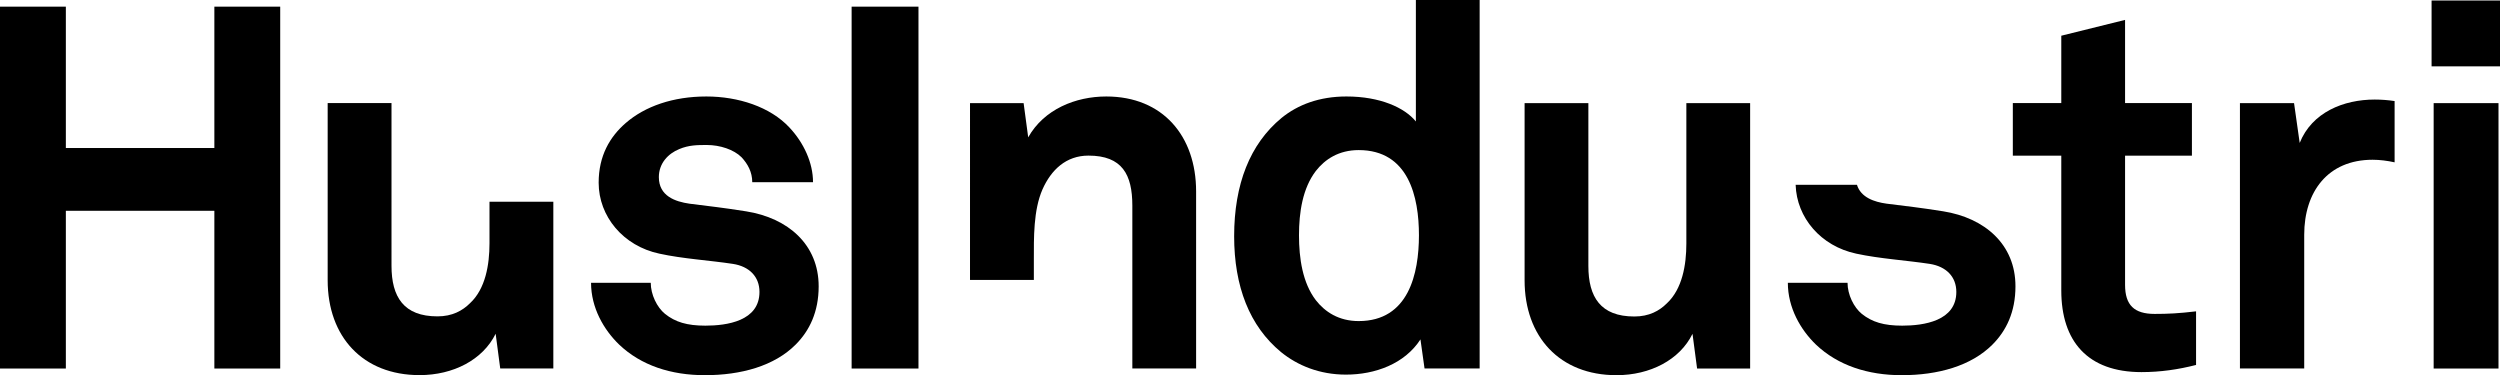
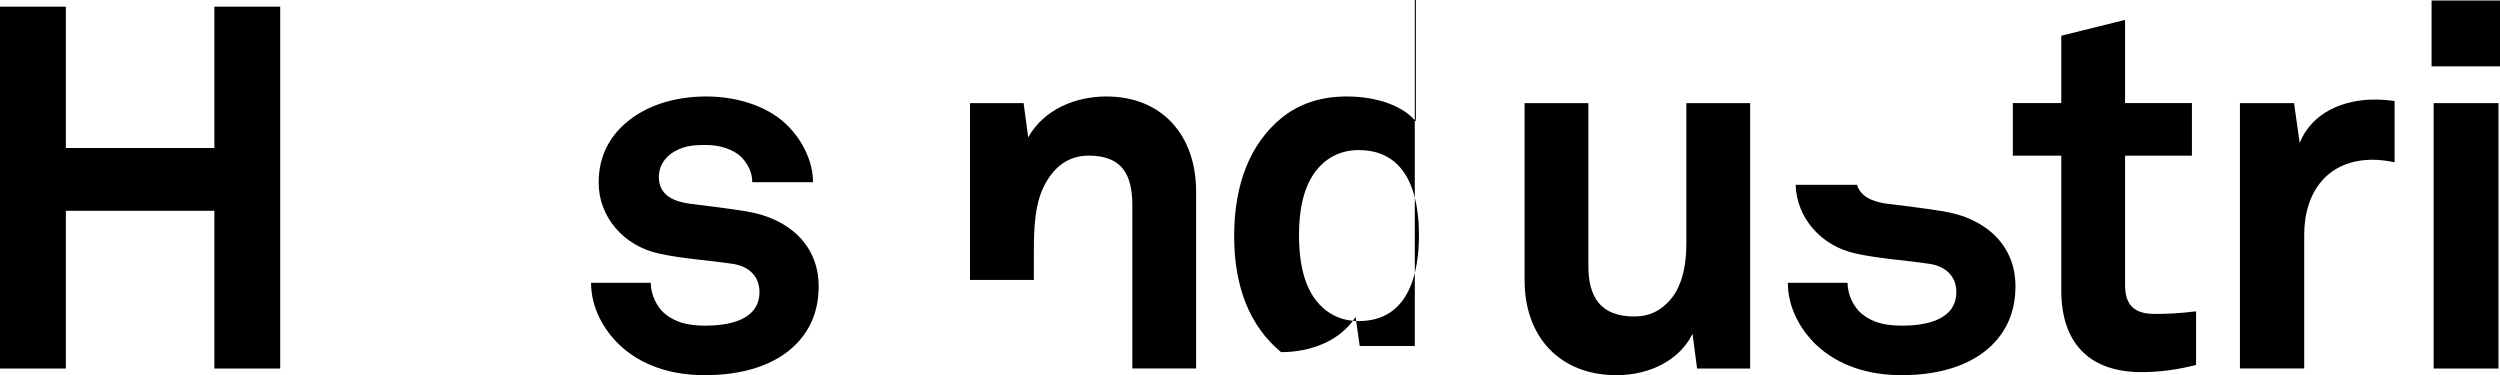
<svg xmlns="http://www.w3.org/2000/svg" version="1.1" id="Layer_1" x="0px" y="0px" viewBox="0 0 398.27 59.76" style="enable-background:new 0 0 398.27 59.76;" xml:space="preserve">
  <g>
    <polygon points="34.15,58.71 34.15,33.58 10.49,33.58 10.49,58.71 0,58.71 0,1.06 10.49,1.06 10.49,23.58 34.15,23.58 34.15,1.06    44.64,1.06 44.64,58.71  " />
    <path d="M126.76,54.89c-3.41,3.42-8.7,4.88-14.47,4.88c-5.37,0-10.16-1.54-13.66-4.88c-2.44-2.36-4.47-5.85-4.47-9.84h9.51   c0,1.87,0.98,3.9,2.28,4.96c1.63,1.3,3.5,1.87,6.42,1.87c3.42,0,8.62-0.73,8.62-5.37c0-2.44-1.63-4.07-4.23-4.47   c-3.74-0.57-7.97-0.81-11.71-1.63c-5.77-1.22-9.68-5.94-9.68-11.3c0-4.31,1.79-7.32,4.31-9.51c3.09-2.68,7.56-4.23,12.85-4.23   c5.04,0,10.16,1.63,13.25,4.96c2.28,2.44,3.74,5.61,3.74,8.7h-9.68c0-1.63-0.73-2.93-1.71-3.98c-1.22-1.22-3.42-1.95-5.53-1.95   c-1.46,0-2.85,0-4.39,0.65c-1.79,0.73-3.25,2.28-3.25,4.47c0,3.01,2.6,3.9,4.88,4.23c3.82,0.49,4.88,0.57,9.03,1.22   c6.67,1.06,11.55,5.29,11.55,11.95C130.42,49.68,128.96,52.69,126.76,54.89" />
-     <rect x="135.67" y="1.06" width="10.65" height="57.65" />
-     <path d="M216.45,51.15c-3.17,0-5.37-1.46-6.83-3.33c-2.11-2.76-2.68-6.67-2.68-10.33s0.57-7.48,2.68-10.25   c1.46-1.87,3.66-3.33,6.83-3.33c7.97,0,9.6,7.48,9.6,13.58C226.04,43.58,224.42,51.15,216.45,51.15 M225.56,0v19.35   c-1.79-2.2-5.69-3.98-11.06-3.98c-4.31,0-7.73,1.3-10.33,3.41c-5.04,4.15-7.56,10.57-7.56,18.86c0,7.97,2.44,14.31,7.48,18.46   c2.6,2.11,6.1,3.58,10.33,3.58c4.64,0,9.35-1.71,11.87-5.61l0.65,4.63h8.78V0H225.56z" />
+     <path d="M216.45,51.15c-3.17,0-5.37-1.46-6.83-3.33c-2.11-2.76-2.68-6.67-2.68-10.33s0.57-7.48,2.68-10.25   c1.46-1.87,3.66-3.33,6.83-3.33c7.97,0,9.6,7.48,9.6,13.58C226.04,43.58,224.42,51.15,216.45,51.15 M225.56,0v19.35   c-1.79-2.2-5.69-3.98-11.06-3.98c-4.31,0-7.73,1.3-10.33,3.41c-5.04,4.15-7.56,10.57-7.56,18.86c0,7.97,2.44,14.31,7.48,18.46   c4.64,0,9.35-1.71,11.87-5.61l0.65,4.63h8.78V0H225.56z" />
    <path d="M270.36,58.71l-0.73-5.53c-2.03,4.15-6.75,6.59-12.11,6.59c-9.03,0-14.64-6.1-14.64-15.12V16.43h10.16v25.94   c0,4.96,1.95,8.05,7.32,8.05c2.36,0,3.98-0.89,5.2-2.11c2.44-2.28,3.09-6.1,3.09-9.51V16.43h10.16v42.28H270.36z" />
    <path d="M341.15,59.28c-8.54,0-12.77-4.88-12.77-13.01V24.8h-7.72v-8.38h7.72V5.69l10.16-2.52v13.25h10.65v8.38h-10.65v20.57   c0,3.25,1.46,4.64,4.72,4.64c2.11,0,3.82-0.08,6.59-0.41v8.54C347,58.87,344.15,59.28,341.15,59.28" />
    <path d="M377.98,25.45c-7.16,0-10.9,5.12-10.9,11.95v21.3h-10.24V16.43h8.62l0.9,6.34c1.95-4.88,6.99-6.91,11.95-6.91   c1.06,0,2.11,0.08,3.17,0.24v9.76C380.34,25.61,379.12,25.45,377.98,25.45" />
    <rect x="387.37" y="0.08" width="10.9" height="10.49" />
    <rect x="387.7" y="16.43" width="10.33" height="42.28" />
-     <path d="M77.98,32.14v6.64c0,3.42-0.65,7.24-3.09,9.51c-1.22,1.22-2.85,2.11-5.2,2.11c-5.37,0-7.32-3.09-7.32-8.05V16.42H52.2   v28.22c0,9.02,5.61,15.12,14.64,15.12c5.37,0,10.08-2.44,12.12-6.59l0.73,5.53h8.46V32.14H77.98z" />
    <path d="M309.55,33.66c-4.15-0.65-5.2-0.73-9.03-1.22c-1.92-0.27-4.07-0.97-4.69-3h-9.77c0.16,5.23,4.01,9.77,9.66,10.97   c3.74,0.81,7.97,1.06,11.71,1.63c2.6,0.41,4.23,2.03,4.23,4.47c0,4.63-5.2,5.37-8.62,5.37c-2.93,0-4.8-0.57-6.43-1.87   c-1.3-1.06-2.28-3.09-2.28-4.96h-9.51c0,3.99,2.03,7.48,4.47,9.84c3.5,3.33,8.29,4.88,13.66,4.88c5.77,0,11.06-1.46,14.47-4.88   c2.2-2.2,3.66-5.2,3.66-9.27C321.09,38.95,316.21,34.72,309.55,33.66" />
    <path d="M176.24,15.37c-4.88,0-9.92,2.03-12.44,6.51l-0.73-5.45h-8.54V44.6h10.17v-3.14c0-3.58-0.08-7.97,1.38-11.3   c1.38-3.09,3.74-5.37,7.32-5.37c5.37,0,6.99,3.01,6.99,7.97v25.94h10.16V30.49C190.55,21.71,185.27,15.37,176.24,15.37" />
  </g>
</svg>